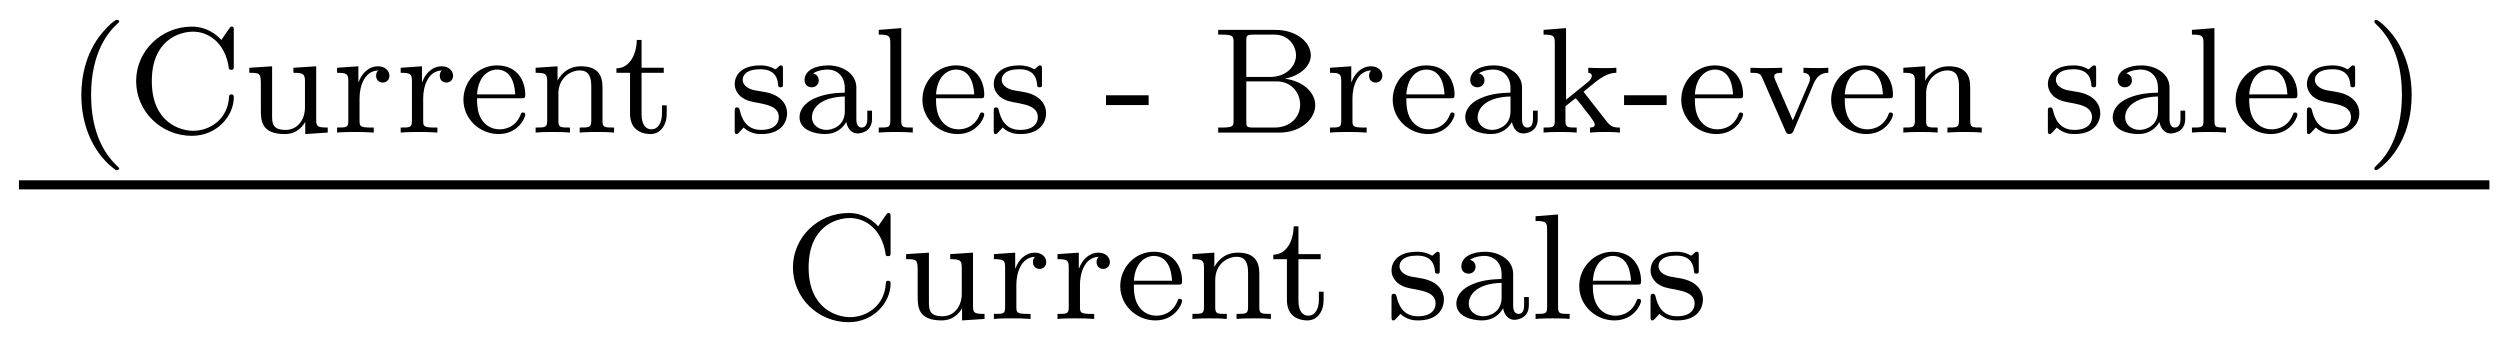
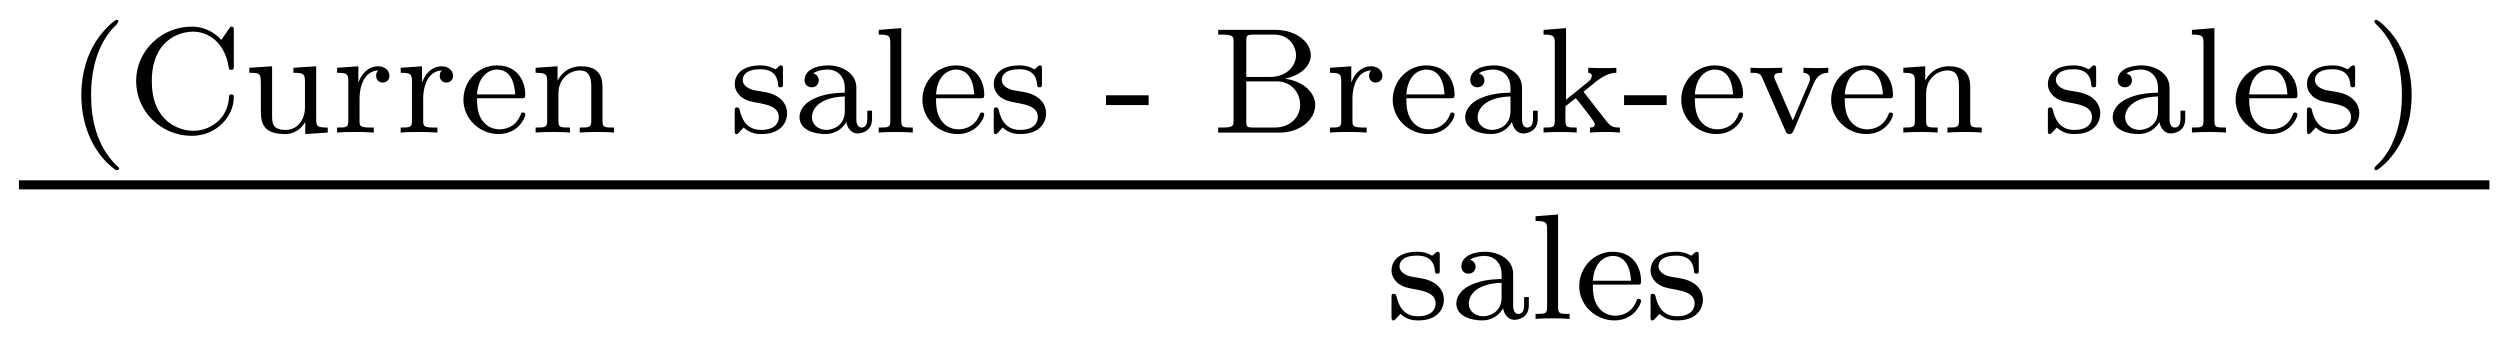
<svg xmlns="http://www.w3.org/2000/svg" height="18pt" version="1.1" viewBox="0 -18 132 18" width="132pt">
  <g id="page1">
    <g transform="matrix(1 0 0 1 -129 649)">
-       <path d="M135.121 -658.016C135.184 -658.016 135.293 -658.016 135.293 -658.109C135.293 -658.141 135.277 -658.141 135.168 -658.25C134.09 -659.281 133.809 -660.75 133.809 -661.984C133.809 -664.281 134.762 -665.344 135.168 -665.719C135.277 -665.812 135.293 -665.828 135.293 -665.859C135.293 -665.906 135.262 -665.953 135.168 -665.953C135.043 -665.953 134.652 -665.562 134.59 -665.484C133.527 -664.375 133.293 -662.937 133.293 -661.984C133.293 -660.203 134.043 -658.781 135.121 -658.016ZM141.344 -665.391C141.344 -665.516 141.344 -665.594 141.234 -665.594C141.172 -665.594 141.172 -665.594 141.094 -665.484L140.688 -664.891C140.406 -665.203 139.891 -665.594 139.125 -665.594C137.516 -665.594 136.188 -664.312 136.188 -662.719C136.188 -661.109 137.516 -659.828 139.125 -659.828C140.469 -659.828 141.344 -660.891 141.344 -661.859C141.344 -661.938 141.344 -662.016 141.203 -662.016C141.125 -662.016 141.094 -661.969 141.094 -661.891C141.031 -660.672 140.047 -660.094 139.203 -660.094C138.531 -660.094 137.016 -660.516 137.016 -662.719C137.016 -664.859 138.438 -665.328 139.203 -665.328C139.953 -665.328 140.875 -664.797 141.078 -663.438C141.078 -663.375 141.094 -663.312 141.203 -663.312C141.344 -663.312 141.344 -663.375 141.344 -663.516V-665.391ZM144.492 -663.422V-663.156C145.023 -663.156 145.102 -663.094 145.102 -662.703V-661.328C145.102 -660.641 144.68 -660.141 144.086 -660.141C143.398 -660.141 143.367 -660.484 143.367 -660.875V-663.5L142.164 -663.422V-663.156C142.773 -663.156 142.773 -663.125 142.773 -662.422V-661.234C142.773 -660.656 142.773 -659.922 144.039 -659.922C144.789 -659.922 145.07 -660.5 145.117 -660.562V-659.922L146.305 -660V-660.266C145.758 -660.266 145.695 -660.312 145.695 -660.703V-663.5L144.492 -663.422ZM147.984 -661.812C147.984 -662.406 148.219 -663.266 148.984 -663.281C148.938 -663.25 148.859 -663.187 148.859 -663C148.859 -662.75 149.047 -662.641 149.203 -662.641C149.406 -662.641 149.562 -662.781 149.562 -663C149.562 -663.281 149.313 -663.5 148.969 -663.5C148.453 -663.5 148.094 -663.109 147.938 -662.672H147.922V-663.5L146.797 -663.422V-663.156C147.328 -663.156 147.391 -663.094 147.391 -662.703V-660.625C147.391 -660.266 147.297 -660.266 146.797 -660.266V-660C147.109 -660.031 147.547 -660.031 147.734 -660.031C148.203 -660.031 148.219 -660.031 148.734 -660V-660.266H148.578C148 -660.266 147.984 -660.344 147.984 -660.641V-661.812ZM151.344 -661.812C151.344 -662.406 151.578 -663.266 152.344 -663.281C152.297 -663.25 152.219 -663.187 152.219 -663C152.219 -662.75 152.406 -662.641 152.562 -662.641C152.766 -662.641 152.922 -662.781 152.922 -663C152.922 -663.281 152.672 -663.5 152.328 -663.5C151.812 -663.5 151.453 -663.109 151.297 -662.672H151.281V-663.5L150.156 -663.422V-663.156C150.687 -663.156 150.75 -663.094 150.75 -662.703V-660.625C150.75 -660.266 150.656 -660.266 150.156 -660.266V-660C150.469 -660.031 150.906 -660.031 151.094 -660.031C151.563 -660.031 151.578 -660.031 152.094 -660V-660.266H151.938C151.359 -660.266 151.344 -660.344 151.344 -660.641V-661.812ZM156.516 -661.812C156.687 -661.812 156.734 -661.812 156.734 -662C156.734 -662.703 156.344 -663.547 155.234 -663.547C154.25 -663.547 153.469 -662.719 153.469 -661.734C153.469 -660.719 154.328 -659.922 155.328 -659.922C156.344 -659.922 156.734 -660.766 156.734 -660.953C156.734 -660.984 156.719 -661.062 156.609 -661.062C156.531 -661.062 156.516 -661.016 156.5 -660.969C156.203 -660.187 155.516 -660.172 155.375 -660.172C155.016 -660.172 154.656 -660.328 154.422 -660.703C154.188 -661.062 154.188 -661.578 154.188 -661.812H156.516ZM154.188 -662.016C154.266 -663.125 154.938 -663.328 155.234 -663.328C156.156 -663.328 156.188 -662.203 156.203 -662.016H154.188ZM160.812 -662.406C160.812 -663.078 160.516 -663.5 159.672 -663.5C158.891 -663.5 158.531 -662.937 158.438 -662.734V-663.5L157.281 -663.422V-663.156C157.812 -663.156 157.891 -663.094 157.891 -662.703V-660.625C157.891 -660.266 157.781 -660.266 157.281 -660.266V-660C157.625 -660.031 157.969 -660.031 158.187 -660.031C158.422 -660.031 158.75 -660.031 159.094 -660V-660.266C158.578 -660.266 158.484 -660.266 158.484 -660.625V-662.062C158.484 -662.891 159.125 -663.281 159.609 -663.281C160.094 -663.281 160.219 -662.937 160.219 -662.437V-660.625C160.219 -660.266 160.109 -660.266 159.609 -660.266V-660C159.953 -660.031 160.297 -660.031 160.516 -660.031C160.75 -660.031 161.078 -660.031 161.422 -660V-660.266C160.906 -660.266 160.812 -660.266 160.812 -660.625V-662.406ZM161.633 -660" fill-rule="evenodd" />
-       <path d="M162.875 -663.156H164.047V-663.422H162.875V-664.891H162.625C162.609 -664.172 162.281 -663.406 161.547 -663.391V-663.156H162.266V-661C162.266 -660.063 162.984 -659.922 163.344 -659.922C163.875 -659.922 164.203 -660.391 164.203 -661V-661.437H163.953V-661.016C163.953 -660.453 163.703 -660.172 163.406 -660.172C162.875 -660.172 162.875 -660.844 162.875 -660.984V-663.156ZM164.629 -660" fill-rule="evenodd" />
+       <path d="M135.121 -658.016C135.184 -658.016 135.293 -658.016 135.293 -658.109C135.293 -658.141 135.277 -658.141 135.168 -658.25C134.09 -659.281 133.809 -660.75 133.809 -661.984C133.809 -664.281 134.762 -665.344 135.168 -665.719C135.293 -665.906 135.262 -665.953 135.168 -665.953C135.043 -665.953 134.652 -665.562 134.59 -665.484C133.527 -664.375 133.293 -662.937 133.293 -661.984C133.293 -660.203 134.043 -658.781 135.121 -658.016ZM141.344 -665.391C141.344 -665.516 141.344 -665.594 141.234 -665.594C141.172 -665.594 141.172 -665.594 141.094 -665.484L140.688 -664.891C140.406 -665.203 139.891 -665.594 139.125 -665.594C137.516 -665.594 136.188 -664.312 136.188 -662.719C136.188 -661.109 137.516 -659.828 139.125 -659.828C140.469 -659.828 141.344 -660.891 141.344 -661.859C141.344 -661.938 141.344 -662.016 141.203 -662.016C141.125 -662.016 141.094 -661.969 141.094 -661.891C141.031 -660.672 140.047 -660.094 139.203 -660.094C138.531 -660.094 137.016 -660.516 137.016 -662.719C137.016 -664.859 138.438 -665.328 139.203 -665.328C139.953 -665.328 140.875 -664.797 141.078 -663.438C141.078 -663.375 141.094 -663.312 141.203 -663.312C141.344 -663.312 141.344 -663.375 141.344 -663.516V-665.391ZM144.492 -663.422V-663.156C145.023 -663.156 145.102 -663.094 145.102 -662.703V-661.328C145.102 -660.641 144.68 -660.141 144.086 -660.141C143.398 -660.141 143.367 -660.484 143.367 -660.875V-663.5L142.164 -663.422V-663.156C142.773 -663.156 142.773 -663.125 142.773 -662.422V-661.234C142.773 -660.656 142.773 -659.922 144.039 -659.922C144.789 -659.922 145.07 -660.5 145.117 -660.562V-659.922L146.305 -660V-660.266C145.758 -660.266 145.695 -660.312 145.695 -660.703V-663.5L144.492 -663.422ZM147.984 -661.812C147.984 -662.406 148.219 -663.266 148.984 -663.281C148.938 -663.25 148.859 -663.187 148.859 -663C148.859 -662.75 149.047 -662.641 149.203 -662.641C149.406 -662.641 149.562 -662.781 149.562 -663C149.562 -663.281 149.313 -663.5 148.969 -663.5C148.453 -663.5 148.094 -663.109 147.938 -662.672H147.922V-663.5L146.797 -663.422V-663.156C147.328 -663.156 147.391 -663.094 147.391 -662.703V-660.625C147.391 -660.266 147.297 -660.266 146.797 -660.266V-660C147.109 -660.031 147.547 -660.031 147.734 -660.031C148.203 -660.031 148.219 -660.031 148.734 -660V-660.266H148.578C148 -660.266 147.984 -660.344 147.984 -660.641V-661.812ZM151.344 -661.812C151.344 -662.406 151.578 -663.266 152.344 -663.281C152.297 -663.25 152.219 -663.187 152.219 -663C152.219 -662.75 152.406 -662.641 152.562 -662.641C152.766 -662.641 152.922 -662.781 152.922 -663C152.922 -663.281 152.672 -663.5 152.328 -663.5C151.812 -663.5 151.453 -663.109 151.297 -662.672H151.281V-663.5L150.156 -663.422V-663.156C150.687 -663.156 150.75 -663.094 150.75 -662.703V-660.625C150.75 -660.266 150.656 -660.266 150.156 -660.266V-660C150.469 -660.031 150.906 -660.031 151.094 -660.031C151.563 -660.031 151.578 -660.031 152.094 -660V-660.266H151.938C151.359 -660.266 151.344 -660.344 151.344 -660.641V-661.812ZM156.516 -661.812C156.687 -661.812 156.734 -661.812 156.734 -662C156.734 -662.703 156.344 -663.547 155.234 -663.547C154.25 -663.547 153.469 -662.719 153.469 -661.734C153.469 -660.719 154.328 -659.922 155.328 -659.922C156.344 -659.922 156.734 -660.766 156.734 -660.953C156.734 -660.984 156.719 -661.062 156.609 -661.062C156.531 -661.062 156.516 -661.016 156.5 -660.969C156.203 -660.187 155.516 -660.172 155.375 -660.172C155.016 -660.172 154.656 -660.328 154.422 -660.703C154.188 -661.062 154.188 -661.578 154.188 -661.812H156.516ZM154.188 -662.016C154.266 -663.125 154.938 -663.328 155.234 -663.328C156.156 -663.328 156.188 -662.203 156.203 -662.016H154.188ZM160.812 -662.406C160.812 -663.078 160.516 -663.5 159.672 -663.5C158.891 -663.5 158.531 -662.937 158.438 -662.734V-663.5L157.281 -663.422V-663.156C157.812 -663.156 157.891 -663.094 157.891 -662.703V-660.625C157.891 -660.266 157.781 -660.266 157.281 -660.266V-660C157.625 -660.031 157.969 -660.031 158.187 -660.031C158.422 -660.031 158.75 -660.031 159.094 -660V-660.266C158.578 -660.266 158.484 -660.266 158.484 -660.625V-662.062C158.484 -662.891 159.125 -663.281 159.609 -663.281C160.094 -663.281 160.219 -662.937 160.219 -662.437V-660.625C160.219 -660.266 160.109 -660.266 159.609 -660.266V-660C159.953 -660.031 160.297 -660.031 160.516 -660.031C160.75 -660.031 161.078 -660.031 161.422 -660V-660.266C160.906 -660.266 160.812 -660.266 160.812 -660.625V-662.406ZM161.633 -660" fill-rule="evenodd" />
      <path d="M170.34 -663.344C170.34 -663.469 170.34 -663.547 170.23 -663.547C170.199 -663.547 170.168 -663.547 170.043 -663.422C170.027 -663.406 169.965 -663.344 169.934 -663.344C169.934 -663.344 169.918 -663.344 169.871 -663.375C169.731 -663.453 169.512 -663.547 169.152 -663.547C168.043 -663.547 167.793 -662.937 167.793 -662.562C167.793 -662.156 168.09 -661.938 168.105 -661.906C168.418 -661.672 168.606 -661.641 169.137 -661.547C169.512 -661.469 170.121 -661.359 170.121 -660.813C170.121 -660.516 169.918 -660.141 169.184 -660.141C168.387 -660.141 168.152 -660.766 168.059 -661.188C168.027 -661.281 168.012 -661.328 167.918 -661.328C167.793 -661.328 167.793 -661.266 167.793 -661.109V-660.125C167.793 -660 167.793 -659.922 167.887 -659.922C167.934 -659.922 167.949 -659.922 168.09 -660.078C168.137 -660.125 168.215 -660.219 168.262 -660.266C168.621 -659.937 168.996 -659.922 169.199 -659.922C170.199 -659.922 170.559 -660.5 170.559 -661.031C170.559 -661.406 170.324 -661.969 169.387 -662.141C169.309 -662.156 168.871 -662.234 168.84 -662.234C168.59 -662.281 168.215 -662.453 168.215 -662.781C168.215 -663.016 168.387 -663.344 169.152 -663.344C170.043 -663.344 170.074 -662.688 170.09 -662.469C170.106 -662.406 170.152 -662.391 170.215 -662.391C170.34 -662.391 170.34 -662.437 170.34 -662.594V-663.344ZM174.215 -662.375C174.215 -663.141 173.449 -663.547 172.731 -663.547C172.074 -663.547 171.48 -663.297 171.48 -662.766C171.48 -662.531 171.652 -662.391 171.855 -662.391C172.074 -662.391 172.23 -662.547 172.23 -662.75C172.23 -662.953 172.105 -663.078 171.934 -663.125C172.23 -663.328 172.652 -663.328 172.715 -663.328C173.152 -663.328 173.605 -663.016 173.605 -662.359V-662.109C173.137 -662.094 172.605 -662.062 172.059 -661.828C171.355 -661.531 171.215 -661.078 171.215 -660.813C171.215 -660.125 172.027 -659.922 172.574 -659.922C173.152 -659.922 173.512 -660.25 173.684 -660.562C173.73 -660.266 173.934 -659.953 174.277 -659.953C174.355 -659.953 175.043 -659.984 175.043 -660.719V-661.156H174.793V-660.719C174.793 -660.391 174.668 -660.266 174.496 -660.266C174.215 -660.266 174.215 -660.625 174.215 -660.719V-662.375ZM173.605 -661.125C173.605 -660.344 172.949 -660.141 172.637 -660.141C172.215 -660.141 171.871 -660.422 171.871 -660.797C171.871 -661.328 172.371 -661.875 173.605 -661.906V-661.125ZM176.586 -665.516L175.398 -665.422V-665.172C175.945 -665.172 176.008 -665.109 176.008 -664.719V-660.625C176.008 -660.266 175.914 -660.266 175.398 -660.266V-660C175.711 -660.031 176.164 -660.031 176.289 -660.031C176.445 -660.031 176.883 -660.031 177.195 -660V-660.266C176.68 -660.266 176.586 -660.266 176.586 -660.625V-665.516ZM180.75 -661.812C180.922 -661.812 180.969 -661.812 180.969 -662C180.969 -662.703 180.578 -663.547 179.469 -663.547C178.484 -663.547 177.703 -662.719 177.703 -661.734C177.703 -660.719 178.563 -659.922 179.562 -659.922C180.578 -659.922 180.969 -660.766 180.969 -660.953C180.969 -660.984 180.953 -661.062 180.844 -661.062C180.766 -661.062 180.75 -661.016 180.734 -660.969C180.438 -660.187 179.75 -660.172 179.609 -660.172C179.25 -660.172 178.891 -660.328 178.656 -660.703C178.422 -661.062 178.422 -661.578 178.422 -661.812H180.75ZM178.422 -662.016C178.5 -663.125 179.172 -663.328 179.469 -663.328C180.391 -663.328 180.422 -662.203 180.438 -662.016H178.422ZM184.016 -663.344C184.016 -663.469 184.016 -663.547 183.906 -663.547C183.875 -663.547 183.844 -663.547 183.719 -663.422C183.703 -663.406 183.641 -663.344 183.609 -663.344C183.609 -663.344 183.594 -663.344 183.547 -663.375C183.406 -663.453 183.188 -663.547 182.828 -663.547C181.719 -663.547 181.469 -662.937 181.469 -662.562C181.469 -662.156 181.766 -661.938 181.781 -661.906C182.094 -661.672 182.281 -661.641 182.813 -661.547C183.188 -661.469 183.797 -661.359 183.797 -660.813C183.797 -660.516 183.594 -660.141 182.859 -660.141C182.063 -660.141 181.828 -660.766 181.734 -661.188C181.703 -661.281 181.688 -661.328 181.594 -661.328C181.469 -661.328 181.469 -661.266 181.469 -661.109V-660.125C181.469 -660 181.469 -659.922 181.563 -659.922C181.609 -659.922 181.625 -659.922 181.766 -660.078C181.812 -660.125 181.891 -660.219 181.938 -660.266C182.297 -659.937 182.672 -659.922 182.875 -659.922C183.875 -659.922 184.234 -660.5 184.234 -661.031C184.234 -661.406 184 -661.969 183.063 -662.141C182.984 -662.156 182.547 -662.234 182.516 -662.234C182.266 -662.281 181.891 -662.453 181.891 -662.781C181.891 -663.016 182.063 -663.344 182.828 -663.344C183.719 -663.344 183.75 -662.688 183.766 -662.469C183.781 -662.406 183.828 -662.391 183.891 -662.391C184.016 -662.391 184.016 -662.437 184.016 -662.594V-663.344ZM184.547 -660" fill-rule="evenodd" />
      <path d="M189.648 -661.453V-661.969H187.398V-661.453H189.648ZM190.184 -660" fill-rule="evenodd" />
      <path d="M193.32 -665.422V-665.172H193.508C194.117 -665.172 194.132 -665.078 194.132 -664.781V-660.641C194.132 -660.344 194.117 -660.266 193.508 -660.266H193.32V-660H196.571C197.664 -660 198.445 -660.703 198.445 -661.453C198.445 -662.094 197.836 -662.719 196.836 -662.844C197.711 -663.016 198.211 -663.547 198.211 -664.078C198.211 -664.797 197.414 -665.422 196.351 -665.422H193.32ZM194.804 -662.937V-664.844C194.804 -665.109 194.82 -665.172 195.18 -665.172H196.289C197.07 -665.172 197.43 -664.547 197.43 -664.078C197.43 -663.547 196.961 -662.937 196.055 -662.937H194.804ZM195.18 -660.266C194.82 -660.266 194.804 -660.312 194.804 -660.594V-662.703H196.414C197.195 -662.703 197.648 -662.094 197.648 -661.469C197.648 -660.813 197.117 -660.266 196.304 -660.266H195.18ZM200.41 -661.812C200.41 -662.406 200.645 -663.266 201.41 -663.281C201.364 -663.25 201.286 -663.187 201.286 -663C201.286 -662.75 201.473 -662.641 201.629 -662.641C201.832 -662.641 201.989 -662.781 201.989 -663C201.989 -663.281 201.738 -663.5 201.395 -663.5C200.879 -663.5 200.52 -663.109 200.363 -662.672H200.347V-663.5L199.223 -663.422V-663.156C199.754 -663.156 199.817 -663.094 199.817 -662.703V-660.625C199.817 -660.266 199.723 -660.266 199.223 -660.266V-660C199.535 -660.031 199.973 -660.031 200.16 -660.031C200.629 -660.031 200.645 -660.031 201.16 -660V-660.266H201.004C200.425 -660.266 200.41 -660.344 200.41 -660.641V-661.812ZM205.582 -661.812C205.754 -661.812 205.801 -661.812 205.801 -662C205.801 -662.703 205.41 -663.547 204.301 -663.547C203.316 -663.547 202.535 -662.719 202.535 -661.734C202.535 -660.719 203.394 -659.922 204.395 -659.922C205.41 -659.922 205.801 -660.766 205.801 -660.953C205.801 -660.984 205.786 -661.062 205.675 -661.062C205.597 -661.062 205.582 -661.016 205.566 -660.969C205.27 -660.187 204.582 -660.172 204.442 -660.172C204.082 -660.172 203.723 -660.328 203.489 -660.703C203.254 -661.062 203.254 -661.578 203.254 -661.812H205.582ZM203.254 -662.016C203.332 -663.125 204.004 -663.328 204.301 -663.328C205.223 -663.328 205.254 -662.203 205.27 -662.016H203.254ZM209.363 -662.375C209.363 -663.141 208.597 -663.547 207.878 -663.547C207.223 -663.547 206.629 -663.297 206.629 -662.766C206.629 -662.531 206.801 -662.391 207.004 -662.391C207.223 -662.391 207.379 -662.547 207.379 -662.75C207.379 -662.953 207.254 -663.078 207.082 -663.125C207.379 -663.328 207.8 -663.328 207.863 -663.328C208.301 -663.328 208.754 -663.016 208.754 -662.359V-662.109C208.285 -662.094 207.754 -662.062 207.208 -661.828C206.504 -661.531 206.363 -661.078 206.363 -660.813C206.363 -660.125 207.175 -659.922 207.722 -659.922C208.301 -659.922 208.66 -660.25 208.832 -660.562C208.879 -660.266 209.082 -659.953 209.425 -659.953C209.504 -659.953 210.192 -659.984 210.192 -660.719V-661.156H209.941V-660.719C209.941 -660.391 209.816 -660.266 209.645 -660.266C209.363 -660.266 209.363 -660.625 209.363 -660.719V-662.375ZM208.754 -661.125C208.754 -660.344 208.098 -660.141 207.785 -660.141C207.364 -660.141 207.019 -660.422 207.019 -660.797C207.019 -661.328 207.52 -661.875 208.754 -661.906V-661.125ZM212.609 -662.156L213.281 -662.703C213.812 -663.109 214.141 -663.156 214.344 -663.156V-663.422C214.157 -663.406 214.046 -663.406 213.719 -663.406C213.328 -663.406 213.218 -663.406 212.86 -663.422V-663.156C213.016 -663.156 213.047 -663.047 213.047 -663C213.047 -662.844 212.891 -662.703 212.828 -662.656L211.687 -661.734V-665.516L210.5 -665.422V-665.172C211.031 -665.172 211.093 -665.109 211.093 -664.719V-660.625C211.093 -660.266 211 -660.266 210.5 -660.266V-660C210.812 -660.031 211.235 -660.031 211.375 -660.031C211.531 -660.031 211.938 -660.031 212.25 -660V-660.266C211.75 -660.266 211.656 -660.266 211.656 -660.625V-661.391L212.188 -661.812C212.219 -661.812 212.422 -661.547 212.546 -661.391C212.672 -661.219 212.797 -661.062 212.922 -660.906C213.031 -660.75 213.203 -660.547 213.203 -660.422C213.203 -660.281 213.047 -660.266 212.953 -660.266V-660C213.296 -660.031 213.656 -660.031 213.781 -660.031C214.093 -660.031 214.25 -660.031 214.531 -660V-660.266C214.188 -660.266 214.046 -660.297 213.766 -660.672L212.609 -662.156ZM217 -661.453V-661.969H214.75V-661.453H217ZM220.817 -661.812C220.988 -661.812 221.035 -661.812 221.035 -662C221.035 -662.703 220.644 -663.547 219.535 -663.547C218.551 -663.547 217.77 -662.719 217.77 -661.734C217.77 -660.719 218.629 -659.922 219.629 -659.922C220.644 -659.922 221.035 -660.766 221.035 -660.953C221.035 -660.984 221.02 -661.062 220.91 -661.062C220.832 -661.062 220.817 -661.016 220.801 -660.969C220.504 -660.187 219.816 -660.172 219.676 -660.172C219.317 -660.172 218.957 -660.328 218.723 -660.703C218.489 -661.062 218.489 -661.578 218.489 -661.812H220.817ZM218.489 -662.016C218.567 -663.125 219.239 -663.328 219.535 -663.328C220.457 -663.328 220.488 -662.203 220.504 -662.016H218.489ZM224.77 -662.609C224.972 -663.047 225.239 -663.156 225.535 -663.156V-663.422C225.254 -663.406 225.239 -663.406 224.91 -663.406C224.832 -663.406 224.458 -663.406 224.222 -663.422V-663.156C224.504 -663.141 224.567 -662.969 224.567 -662.844C224.567 -662.75 224.551 -662.719 224.52 -662.641L223.66 -660.641L222.722 -662.797C222.676 -662.906 222.676 -662.953 222.676 -662.969C222.676 -663.156 222.958 -663.156 223.098 -663.156V-663.422C222.754 -663.406 222.379 -663.406 222.239 -663.406C222.066 -663.406 221.676 -663.406 221.425 -663.422V-663.156C221.91 -663.156 221.957 -663.109 222.066 -662.844L223.27 -660.094C223.316 -659.969 223.363 -659.922 223.472 -659.922C223.597 -659.922 223.644 -659.984 223.692 -660.078L224.77 -662.609ZM225.691 -660" fill-rule="evenodd" />
      <path d="M228.731 -661.812C228.902 -661.812 228.949 -661.812 228.949 -662C228.949 -662.703 228.559 -663.547 227.449 -663.547C226.465 -663.547 225.684 -662.719 225.684 -661.734C225.684 -660.719 226.543 -659.922 227.543 -659.922C228.559 -659.922 228.949 -660.766 228.949 -660.953C228.949 -660.984 228.934 -661.062 228.824 -661.062C228.746 -661.062 228.731 -661.016 228.715 -660.969C228.418 -660.187 227.73 -660.172 227.59 -660.172C227.231 -660.172 226.871 -660.328 226.637 -660.703C226.403 -661.062 226.403 -661.578 226.403 -661.812H228.731ZM226.403 -662.016C226.481 -663.125 227.153 -663.328 227.449 -663.328C228.371 -663.328 228.402 -662.203 228.418 -662.016H226.403ZM233.027 -662.406C233.027 -663.078 232.73 -663.5 231.887 -663.5C231.106 -663.5 230.746 -662.937 230.652 -662.734V-663.5L229.496 -663.422V-663.156C230.027 -663.156 230.106 -663.094 230.106 -662.703V-660.625C230.106 -660.266 229.996 -660.266 229.496 -660.266V-660C229.84 -660.031 230.184 -660.031 230.402 -660.031C230.636 -660.031 230.965 -660.031 231.308 -660V-660.266C230.792 -660.266 230.699 -660.266 230.699 -660.625V-662.062C230.699 -662.891 231.34 -663.281 231.824 -663.281C232.309 -663.281 232.434 -662.937 232.434 -662.437V-660.625C232.434 -660.266 232.325 -660.266 231.824 -660.266V-660C232.168 -660.031 232.512 -660.031 232.73 -660.031C232.964 -660.031 233.293 -660.031 233.636 -660V-660.266C233.122 -660.266 233.027 -660.266 233.027 -660.625V-662.406ZM233.848 -660" fill-rule="evenodd" />
      <path d="M239.676 -663.344C239.676 -663.469 239.676 -663.547 239.567 -663.547C239.536 -663.547 239.504 -663.547 239.378 -663.422C239.363 -663.406 239.3 -663.344 239.269 -663.344C239.269 -663.344 239.254 -663.344 239.207 -663.375C239.066 -663.453 238.848 -663.547 238.488 -663.547C237.379 -663.547 237.128 -662.937 237.128 -662.562C237.128 -662.156 237.426 -661.938 237.442 -661.906C237.754 -661.672 237.942 -661.641 238.472 -661.547C238.848 -661.469 239.458 -661.359 239.458 -660.813C239.458 -660.516 239.254 -660.141 238.519 -660.141C237.722 -660.141 237.488 -660.766 237.395 -661.188C237.364 -661.281 237.348 -661.328 237.254 -661.328C237.128 -661.328 237.128 -661.266 237.128 -661.109V-660.125C237.128 -660 237.128 -659.922 237.223 -659.922C237.27 -659.922 237.286 -659.922 237.426 -660.078C237.473 -660.125 237.551 -660.219 237.598 -660.266C237.958 -659.937 238.332 -659.922 238.535 -659.922C239.536 -659.922 239.894 -660.5 239.894 -661.031C239.894 -661.406 239.66 -661.969 238.723 -662.141C238.644 -662.156 238.207 -662.234 238.176 -662.234C237.925 -662.281 237.551 -662.453 237.551 -662.781C237.551 -663.016 237.722 -663.344 238.488 -663.344C239.378 -663.344 239.41 -662.688 239.425 -662.469C239.442 -662.406 239.489 -662.391 239.551 -662.391C239.676 -662.391 239.676 -662.437 239.676 -662.594V-663.344ZM243.551 -662.375C243.551 -663.141 242.785 -663.547 242.066 -663.547C241.41 -663.547 240.816 -663.297 240.816 -662.766C240.816 -662.531 240.989 -662.391 241.192 -662.391C241.41 -662.391 241.566 -662.547 241.566 -662.75C241.566 -662.953 241.441 -663.078 241.27 -663.125C241.566 -663.328 241.988 -663.328 242.051 -663.328C242.489 -663.328 242.941 -663.016 242.941 -662.359V-662.109C242.473 -662.094 241.942 -662.062 241.394 -661.828C240.691 -661.531 240.551 -661.078 240.551 -660.813C240.551 -660.125 241.363 -659.922 241.91 -659.922C242.489 -659.922 242.848 -660.25 243.019 -660.562C243.066 -660.266 243.27 -659.953 243.613 -659.953C243.691 -659.953 244.379 -659.984 244.379 -660.719V-661.156H244.129V-660.719C244.129 -660.391 244.004 -660.266 243.832 -660.266C243.551 -660.266 243.551 -660.625 243.551 -660.719V-662.375ZM242.941 -661.125C242.941 -660.344 242.285 -660.141 241.973 -660.141C241.55 -660.141 241.207 -660.422 241.207 -660.797C241.207 -661.328 241.708 -661.875 242.941 -661.906V-661.125ZM245.922 -665.516L244.734 -665.422V-665.172C245.281 -665.172 245.344 -665.109 245.344 -664.719V-660.625C245.344 -660.266 245.25 -660.266 244.734 -660.266V-660C245.047 -660.031 245.5 -660.031 245.626 -660.031C245.782 -660.031 246.218 -660.031 246.532 -660V-660.266C246.016 -660.266 245.922 -660.266 245.922 -660.625V-665.516ZM250.086 -661.812C250.258 -661.812 250.304 -661.812 250.304 -662C250.304 -662.703 249.914 -663.547 248.804 -663.547C247.82 -663.547 247.039 -662.719 247.039 -661.734C247.039 -660.719 247.898 -659.922 248.898 -659.922C249.914 -659.922 250.304 -660.766 250.304 -660.953C250.304 -660.984 250.289 -661.062 250.18 -661.062C250.102 -661.062 250.086 -661.016 250.07 -660.969C249.774 -660.187 249.086 -660.172 248.945 -660.172C248.586 -660.172 248.226 -660.328 247.992 -660.703C247.758 -661.062 247.758 -661.578 247.758 -661.812H250.086ZM247.758 -662.016C247.836 -663.125 248.508 -663.328 248.804 -663.328C249.726 -663.328 249.758 -662.203 249.774 -662.016H247.758ZM253.351 -663.344C253.351 -663.469 253.351 -663.547 253.242 -663.547C253.211 -663.547 253.18 -663.547 253.055 -663.422C253.039 -663.406 252.977 -663.344 252.946 -663.344C252.946 -663.344 252.93 -663.344 252.883 -663.375C252.742 -663.453 252.523 -663.547 252.164 -663.547C251.054 -663.547 250.805 -662.937 250.805 -662.562C250.805 -662.156 251.101 -661.938 251.117 -661.906C251.43 -661.672 251.617 -661.641 252.149 -661.547C252.523 -661.469 253.133 -661.359 253.133 -660.813C253.133 -660.516 252.93 -660.141 252.196 -660.141C251.399 -660.141 251.164 -660.766 251.07 -661.188C251.039 -661.281 251.023 -661.328 250.93 -661.328C250.805 -661.328 250.805 -661.266 250.805 -661.109V-660.125C250.805 -660 250.805 -659.922 250.898 -659.922C250.945 -659.922 250.961 -659.922 251.101 -660.078C251.148 -660.125 251.226 -660.219 251.274 -660.266C251.633 -659.937 252.008 -659.922 252.211 -659.922C253.211 -659.922 253.571 -660.5 253.571 -661.031C253.571 -661.406 253.336 -661.969 252.398 -662.141C252.32 -662.156 251.882 -662.234 251.851 -662.234C251.602 -662.281 251.226 -662.453 251.226 -662.781C251.226 -663.016 251.399 -663.344 252.164 -663.344C253.055 -663.344 253.086 -662.688 253.102 -662.469C253.117 -662.406 253.164 -662.391 253.226 -662.391C253.351 -662.391 253.351 -662.437 253.351 -662.594V-663.344ZM256.336 -661.984C256.336 -662.734 256.211 -663.641 255.71 -664.578C255.336 -665.313 254.602 -665.953 254.461 -665.953C254.383 -665.953 254.368 -665.906 254.368 -665.859C254.368 -665.828 254.368 -665.812 254.461 -665.719C255.57 -664.672 255.821 -663.203 255.821 -661.984C255.821 -659.703 254.882 -658.625 254.477 -658.266C254.368 -658.156 254.368 -658.141 254.368 -658.109C254.368 -658.062 254.383 -658.016 254.461 -658.016C254.586 -658.016 254.992 -658.422 255.055 -658.484C256.117 -659.609 256.336 -661.031 256.336 -661.984ZM257.122 -660" fill-rule="evenodd" />
      <path d="M130 -657H260.442V-657.48H130" />
-       <path d="M176.023 -655.551C176.023 -655.676 176.023 -655.754 175.914 -655.754C175.852 -655.754 175.852 -655.754 175.773 -655.644L175.367 -655.051C175.086 -655.363 174.57 -655.754 173.805 -655.754C172.195 -655.754 170.867 -654.473 170.867 -652.879C170.867 -651.27 172.195 -649.988 173.805 -649.988C175.148 -649.988 176.023 -651.051 176.023 -652.02C176.023 -652.098 176.023 -652.176 175.883 -652.176C175.805 -652.176 175.773 -652.129 175.773 -652.051C175.711 -650.832 174.727 -650.254 173.883 -650.254C173.211 -650.254 171.695 -650.676 171.695 -652.879C171.695 -655.02 173.117 -655.488 173.883 -655.488C174.633 -655.488 175.555 -654.957 175.758 -653.598C175.758 -653.535 175.773 -653.473 175.883 -653.473C176.023 -653.473 176.023 -653.535 176.023 -653.676V-655.551ZM179.172 -653.582V-653.316C179.703 -653.316 179.781 -653.254 179.781 -652.863V-651.488C179.781 -650.801 179.359 -650.301 178.766 -650.301C178.078 -650.301 178.047 -650.645 178.047 -651.035V-653.66L176.844 -653.582V-653.316C177.453 -653.316 177.453 -653.285 177.453 -652.582V-651.395C177.453 -650.816 177.453 -650.082 178.719 -650.082C179.469 -650.082 179.75 -650.66 179.797 -650.723V-650.082L180.984 -650.16V-650.426C180.438 -650.426 180.375 -650.473 180.375 -650.863V-653.66L179.172 -653.582ZM182.664 -651.973C182.664 -652.566 182.898 -653.426 183.664 -653.441C183.617 -653.41 183.539 -653.348 183.539 -653.16C183.539 -652.91 183.727 -652.801 183.883 -652.801C184.086 -652.801 184.242 -652.941 184.242 -653.16C184.242 -653.441 183.992 -653.66 183.648 -653.66C183.133 -653.66 182.773 -653.27 182.617 -652.832H182.602V-653.66L181.477 -653.582V-653.316C182.008 -653.316 182.07 -653.254 182.07 -652.863V-650.785C182.07 -650.426 181.977 -650.426 181.477 -650.426V-650.16C181.789 -650.191 182.227 -650.191 182.414 -650.191C182.883 -650.191 182.898 -650.191 183.414 -650.16V-650.426H183.258C182.68 -650.426 182.664 -650.504 182.664 -650.801V-651.973ZM186.023 -651.973C186.023 -652.566 186.258 -653.426 187.023 -653.441C186.977 -653.41 186.898 -653.348 186.898 -653.16C186.898 -652.91 187.086 -652.801 187.242 -652.801C187.445 -652.801 187.602 -652.941 187.602 -653.16C187.602 -653.441 187.352 -653.66 187.008 -653.66C186.492 -653.66 186.133 -653.27 185.977 -652.832H185.961V-653.66L184.836 -653.582V-653.316C185.367 -653.316 185.43 -653.254 185.43 -652.863V-650.785C185.43 -650.426 185.336 -650.426 184.836 -650.426V-650.16C185.148 -650.191 185.586 -650.191 185.773 -650.191C186.242 -650.191 186.258 -650.191 186.773 -650.16V-650.426H186.617C186.039 -650.426 186.023 -650.504 186.023 -650.801V-651.973ZM191.195 -651.973C191.367 -651.973 191.414 -651.973 191.414 -652.16C191.414 -652.863 191.023 -653.707 189.914 -653.707C188.93 -653.707 188.148 -652.879 188.148 -651.894C188.148 -650.879 189.008 -650.082 190.008 -650.082C191.023 -650.082 191.414 -650.926 191.414 -651.113C191.414 -651.144 191.398 -651.223 191.289 -651.223C191.211 -651.223 191.195 -651.176 191.18 -651.129C190.883 -650.348 190.195 -650.332 190.055 -650.332C189.695 -650.332 189.336 -650.488 189.102 -650.863C188.867 -651.223 188.867 -651.738 188.867 -651.973H191.195ZM188.867 -652.176C188.945 -653.285 189.617 -653.488 189.914 -653.488C190.836 -653.488 190.867 -652.363 190.883 -652.176H188.867ZM195.492 -652.566C195.492 -653.238 195.196 -653.66 194.352 -653.66C193.571 -653.66 193.211 -653.098 193.117 -652.895V-653.66L191.961 -653.582V-653.316C192.492 -653.316 192.57 -653.254 192.57 -652.863V-650.785C192.57 -650.426 192.461 -650.426 191.961 -650.426V-650.16C192.305 -650.191 192.648 -650.191 192.868 -650.191C193.102 -650.191 193.429 -650.191 193.774 -650.16V-650.426C193.258 -650.426 193.164 -650.426 193.164 -650.785V-652.223C193.164 -653.051 193.805 -653.441 194.29 -653.441C194.773 -653.441 194.898 -653.098 194.898 -652.598V-650.785C194.898 -650.426 194.789 -650.426 194.29 -650.426V-650.16C194.633 -650.191 194.976 -650.191 195.196 -650.191C195.43 -650.191 195.758 -650.191 196.102 -650.16V-650.426C195.586 -650.426 195.492 -650.426 195.492 -650.785V-652.566ZM196.313 -650.16" fill-rule="evenodd" />
-       <path d="M197.558 -653.316H198.731V-653.582H197.558V-655.051H197.309C197.293 -654.332 196.964 -653.566 196.23 -653.551V-653.316H196.949V-651.16C196.949 -650.223 197.668 -650.082 198.028 -650.082C198.559 -650.082 198.887 -650.551 198.887 -651.16V-651.598H198.637V-651.176C198.637 -650.613 198.386 -650.332 198.09 -650.332C197.558 -650.332 197.558 -651.004 197.558 -651.144V-653.316ZM199.313 -650.16" fill-rule="evenodd" />
      <path d="M205.02 -653.504C205.02 -653.629 205.02 -653.707 204.91 -653.707C204.878 -653.707 204.847 -653.707 204.722 -653.582C204.707 -653.566 204.644 -653.504 204.613 -653.504C204.613 -653.504 204.598 -653.504 204.551 -653.535C204.41 -653.613 204.192 -653.707 203.832 -653.707C202.723 -653.707 202.472 -653.098 202.472 -652.723C202.472 -652.316 202.77 -652.098 202.786 -652.066C203.098 -651.832 203.285 -651.801 203.816 -651.707C204.192 -651.629 204.8 -651.519 204.8 -650.973C204.8 -650.676 204.598 -650.301 203.863 -650.301C203.066 -650.301 202.832 -650.926 202.739 -651.348C202.708 -651.441 202.692 -651.488 202.597 -651.488C202.472 -651.488 202.472 -651.426 202.472 -651.27V-650.285C202.472 -650.16 202.472 -650.082 202.566 -650.082C202.613 -650.082 202.628 -650.082 202.77 -650.238C202.817 -650.285 202.895 -650.379 202.942 -650.426C203.3 -650.098 203.676 -650.082 203.879 -650.082C204.878 -650.082 205.238 -650.66 205.238 -651.191C205.238 -651.566 205.004 -652.129 204.066 -652.301C203.988 -652.316 203.551 -652.395 203.52 -652.395C203.269 -652.441 202.895 -652.613 202.895 -652.941C202.895 -653.176 203.066 -653.504 203.832 -653.504C204.722 -653.504 204.754 -652.848 204.769 -652.629C204.785 -652.566 204.832 -652.551 204.894 -652.551C205.02 -652.551 205.02 -652.598 205.02 -652.754V-653.504ZM208.895 -652.535C208.895 -653.301 208.129 -653.707 207.41 -653.707C206.754 -653.707 206.16 -653.457 206.16 -652.926C206.16 -652.691 206.332 -652.551 206.536 -652.551C206.754 -652.551 206.91 -652.707 206.91 -652.91S206.785 -653.238 206.614 -653.285C206.91 -653.488 207.332 -653.488 207.395 -653.488C207.832 -653.488 208.285 -653.176 208.285 -652.52V-652.269C207.816 -652.254 207.286 -652.223 206.738 -651.988C206.035 -651.691 205.895 -651.238 205.895 -650.973C205.895 -650.285 206.707 -650.082 207.254 -650.082C207.832 -650.082 208.192 -650.41 208.363 -650.723C208.41 -650.426 208.613 -650.113 208.957 -650.113C209.035 -650.113 209.723 -650.145 209.723 -650.879V-651.316H209.473V-650.879C209.473 -650.551 209.347 -650.426 209.176 -650.426C208.895 -650.426 208.895 -650.785 208.895 -650.879V-652.535ZM208.285 -651.285C208.285 -650.504 207.629 -650.301 207.317 -650.301C206.894 -650.301 206.551 -650.582 206.551 -650.957C206.551 -651.488 207.05 -652.035 208.285 -652.066V-651.285ZM211.266 -655.676L210.078 -655.582V-655.332C210.625 -655.332 210.688 -655.269 210.688 -654.879V-650.785C210.688 -650.426 210.594 -650.426 210.078 -650.426V-650.16C210.391 -650.191 210.844 -650.191 210.968 -650.191C211.126 -650.191 211.562 -650.191 211.876 -650.16V-650.426C211.36 -650.426 211.266 -650.426 211.266 -650.785V-655.676ZM215.43 -651.973C215.602 -651.973 215.648 -651.973 215.648 -652.16C215.648 -652.863 215.258 -653.707 214.148 -653.707C213.164 -653.707 212.383 -652.879 212.383 -651.894C212.383 -650.879 213.242 -650.082 214.242 -650.082C215.258 -650.082 215.648 -650.926 215.648 -651.113C215.648 -651.144 215.633 -651.223 215.524 -651.223C215.446 -651.223 215.43 -651.176 215.414 -651.129C215.117 -650.348 214.429 -650.332 214.289 -650.332C213.93 -650.332 213.57 -650.488 213.336 -650.863C213.102 -651.223 213.102 -651.738 213.102 -651.973H215.43ZM213.102 -652.176C213.18 -653.285 213.852 -653.488 214.148 -653.488C215.07 -653.488 215.101 -652.363 215.117 -652.176H213.102ZM218.695 -653.504C218.695 -653.629 218.695 -653.707 218.586 -653.707C218.555 -653.707 218.524 -653.707 218.399 -653.582C218.383 -653.566 218.321 -653.504 218.29 -653.504C218.29 -653.504 218.274 -653.504 218.226 -653.535C218.086 -653.613 217.867 -653.707 217.508 -653.707C216.398 -653.707 216.149 -653.098 216.149 -652.723C216.149 -652.316 216.445 -652.098 216.461 -652.066C216.774 -651.832 216.961 -651.801 217.492 -651.707C217.867 -651.629 218.477 -651.519 218.477 -650.973C218.477 -650.676 218.274 -650.301 217.54 -650.301C216.742 -650.301 216.508 -650.926 216.414 -651.348C216.383 -651.441 216.367 -651.488 216.274 -651.488C216.149 -651.488 216.149 -651.426 216.149 -651.27V-650.285C216.149 -650.16 216.149 -650.082 216.242 -650.082C216.289 -650.082 216.305 -650.082 216.445 -650.238C216.492 -650.285 216.57 -650.379 216.617 -650.426C216.977 -650.098 217.351 -650.082 217.555 -650.082C218.555 -650.082 218.914 -650.66 218.914 -651.191C218.914 -651.566 218.68 -652.129 217.742 -652.301C217.664 -652.316 217.226 -652.395 217.195 -652.395C216.946 -652.441 216.57 -652.613 216.57 -652.941C216.57 -653.176 216.742 -653.504 217.508 -653.504C218.399 -653.504 218.43 -652.848 218.446 -652.629C218.461 -652.566 218.508 -652.551 218.57 -652.551C218.695 -652.551 218.695 -652.598 218.695 -652.754V-653.504ZM219.227 -650.16" fill-rule="evenodd" />
    </g>
  </g>
</svg>